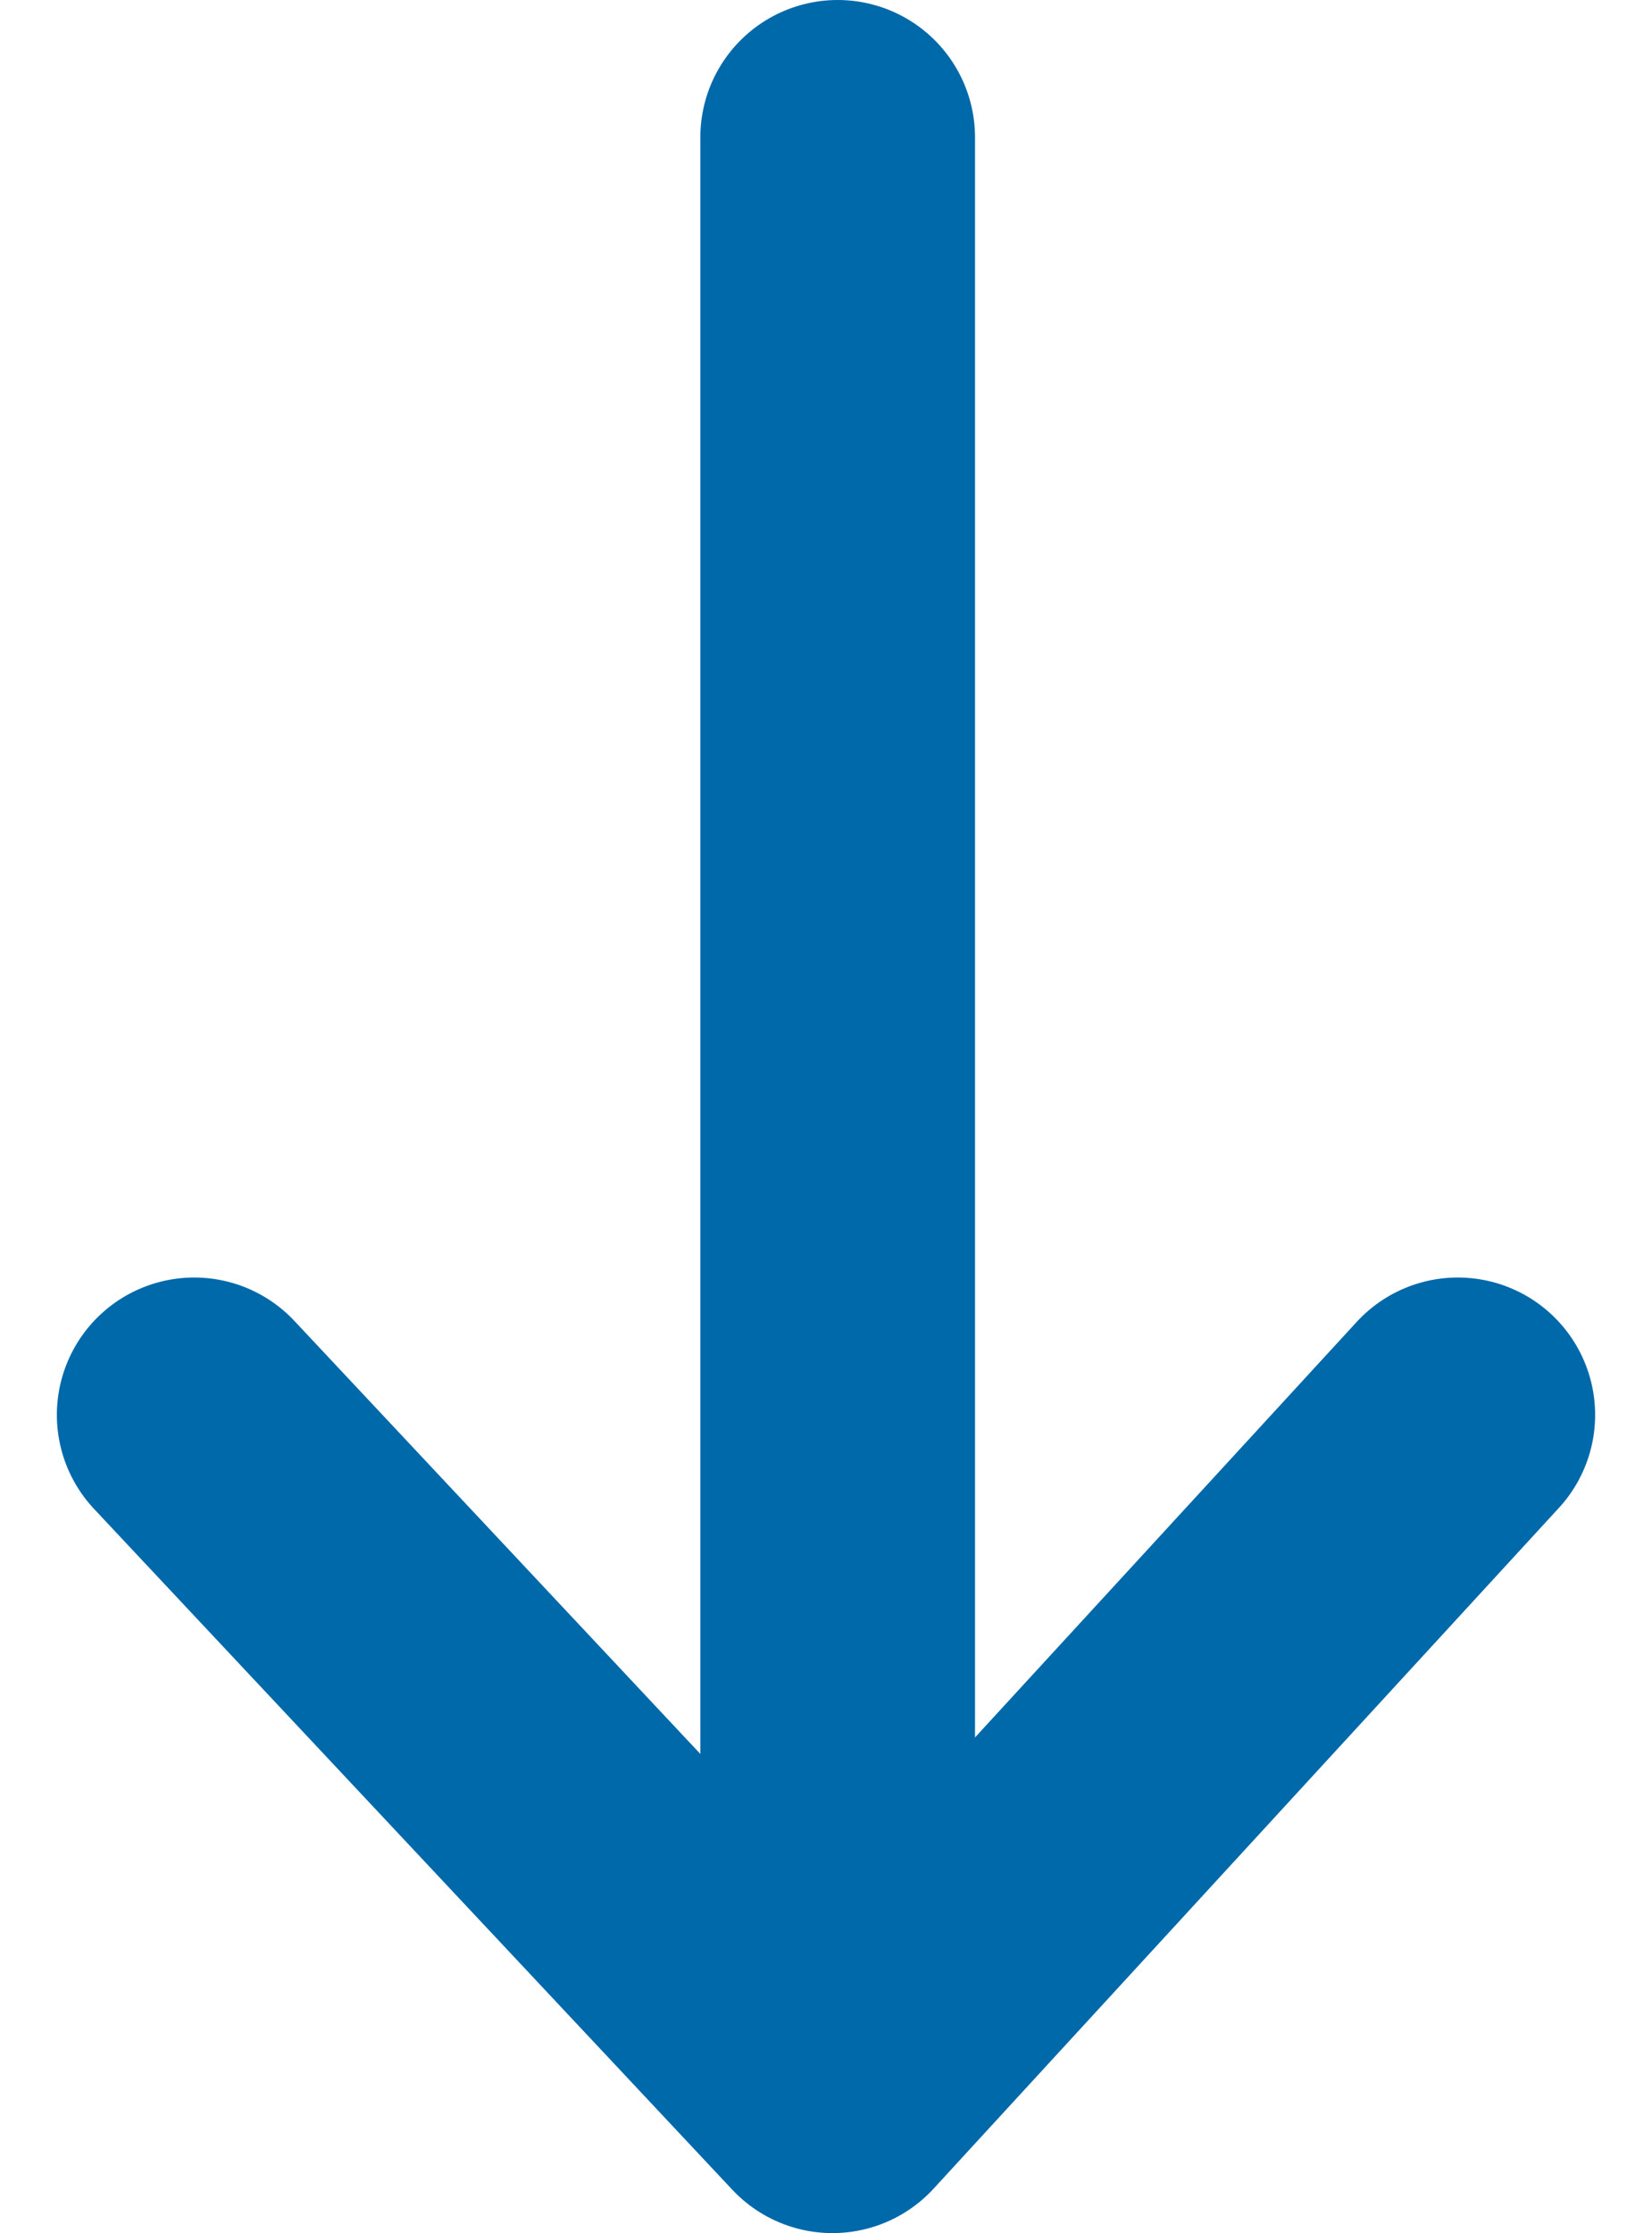
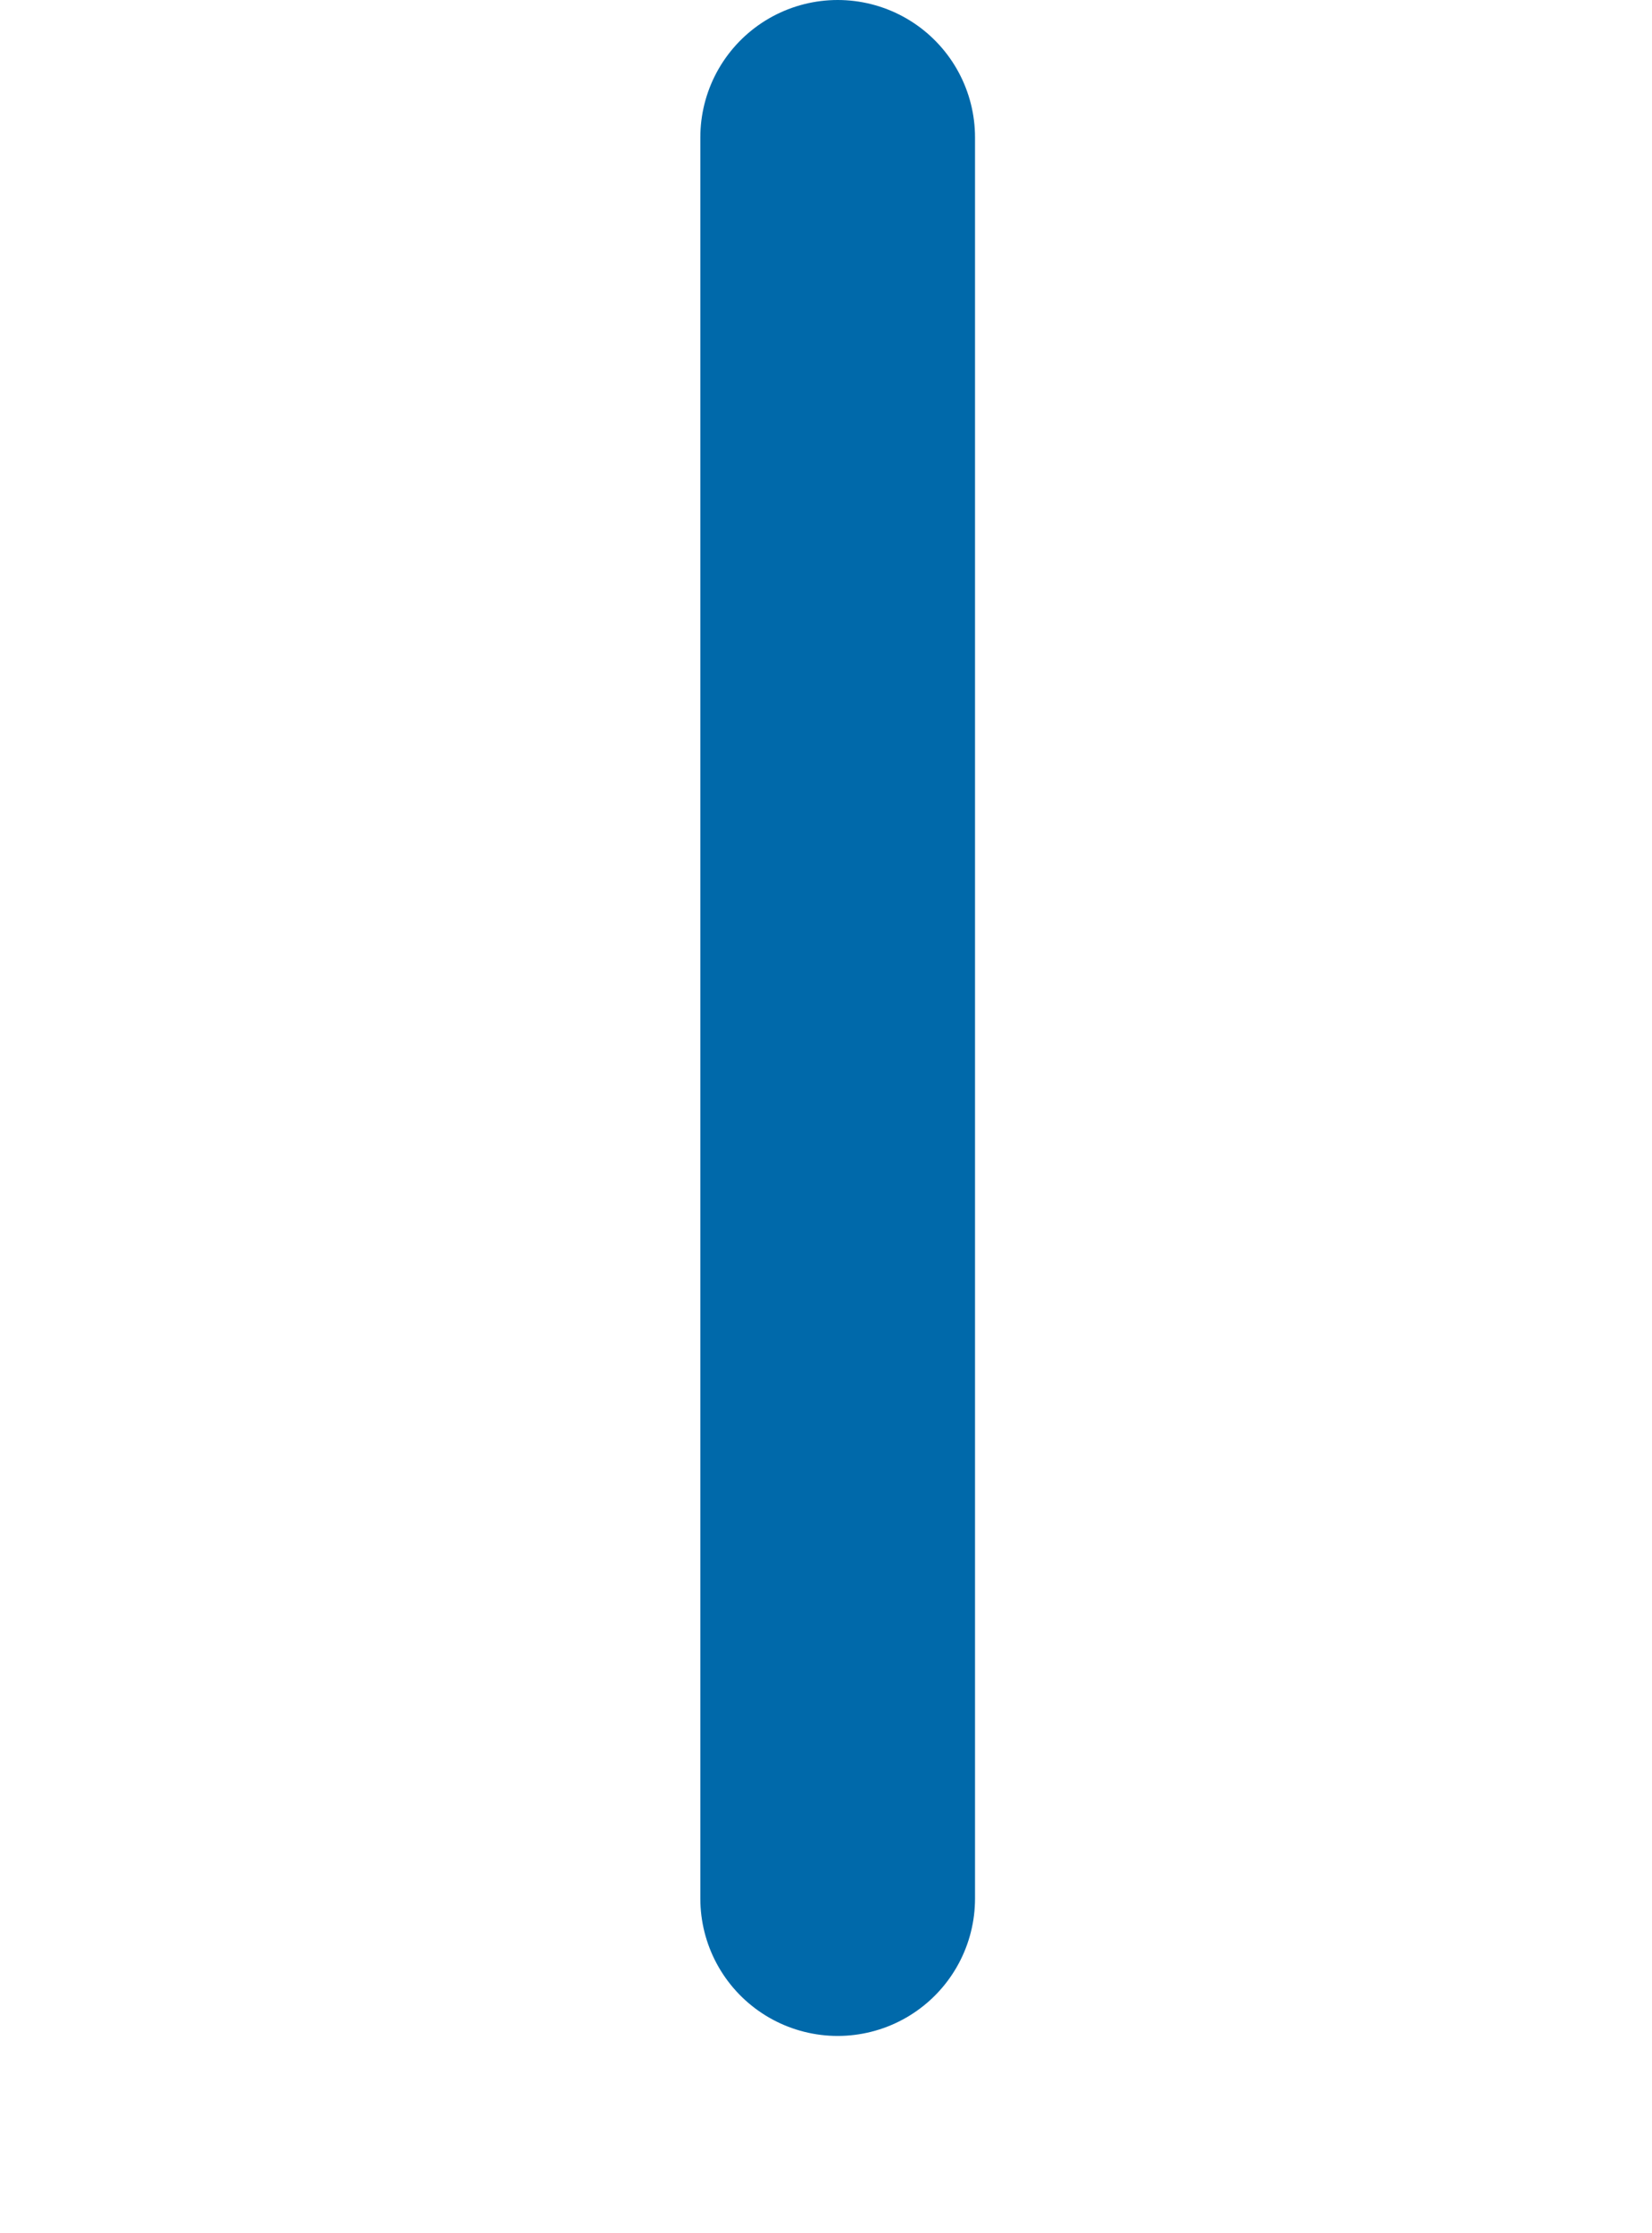
<svg xmlns="http://www.w3.org/2000/svg" width="12.028" height="16.254" viewBox="0 0 12.028 16.254">
  <g id="arrow" transform="translate(1543.209 -142.54) rotate(90)">
    <line id="Line_791" data-name="Line 791" x1="12.818" transform="translate(143.54 1537.11)" fill="none" stroke="#0069aa" stroke-linecap="round" stroke-linejoin="round" stroke-width="2" />
-     <path id="Path_1158" data-name="Path 1158" d="M0,0,4.955,4.553,0,9.2" transform="translate(152.838 1532.595)" fill="none" stroke="#0069aa" stroke-linecap="round" stroke-linejoin="round" stroke-width="2" />
  </g>
</svg>